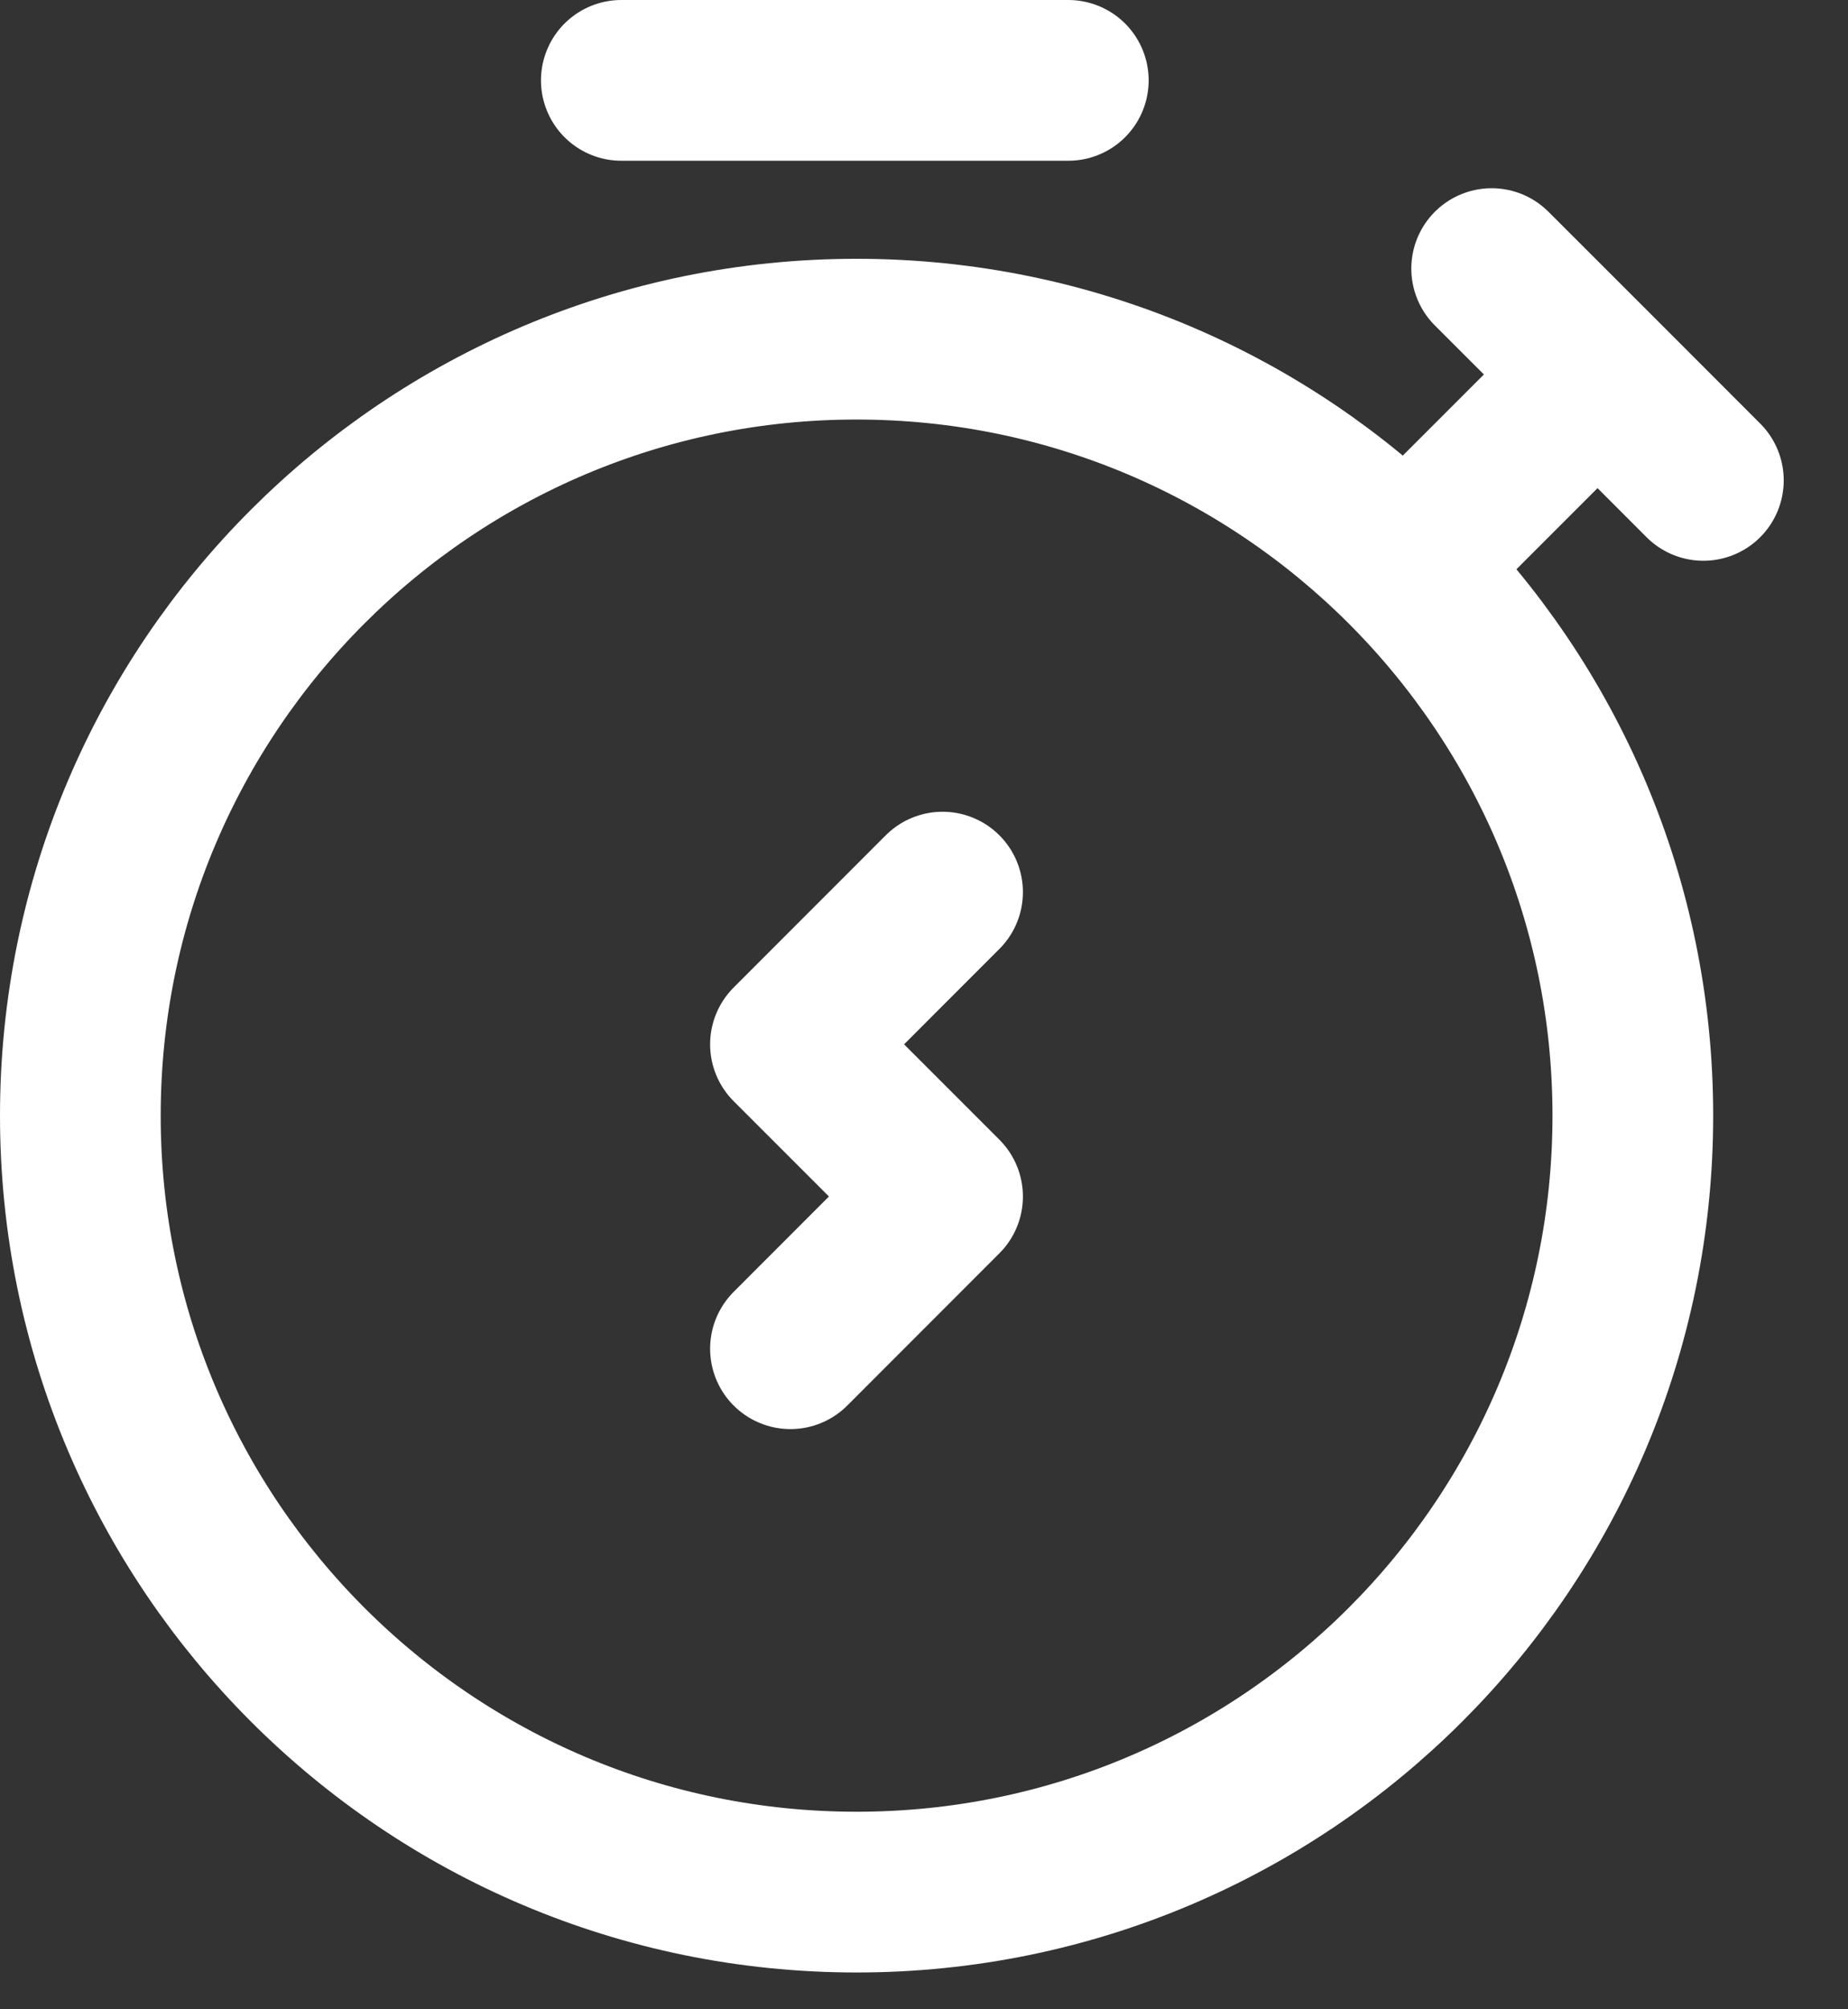
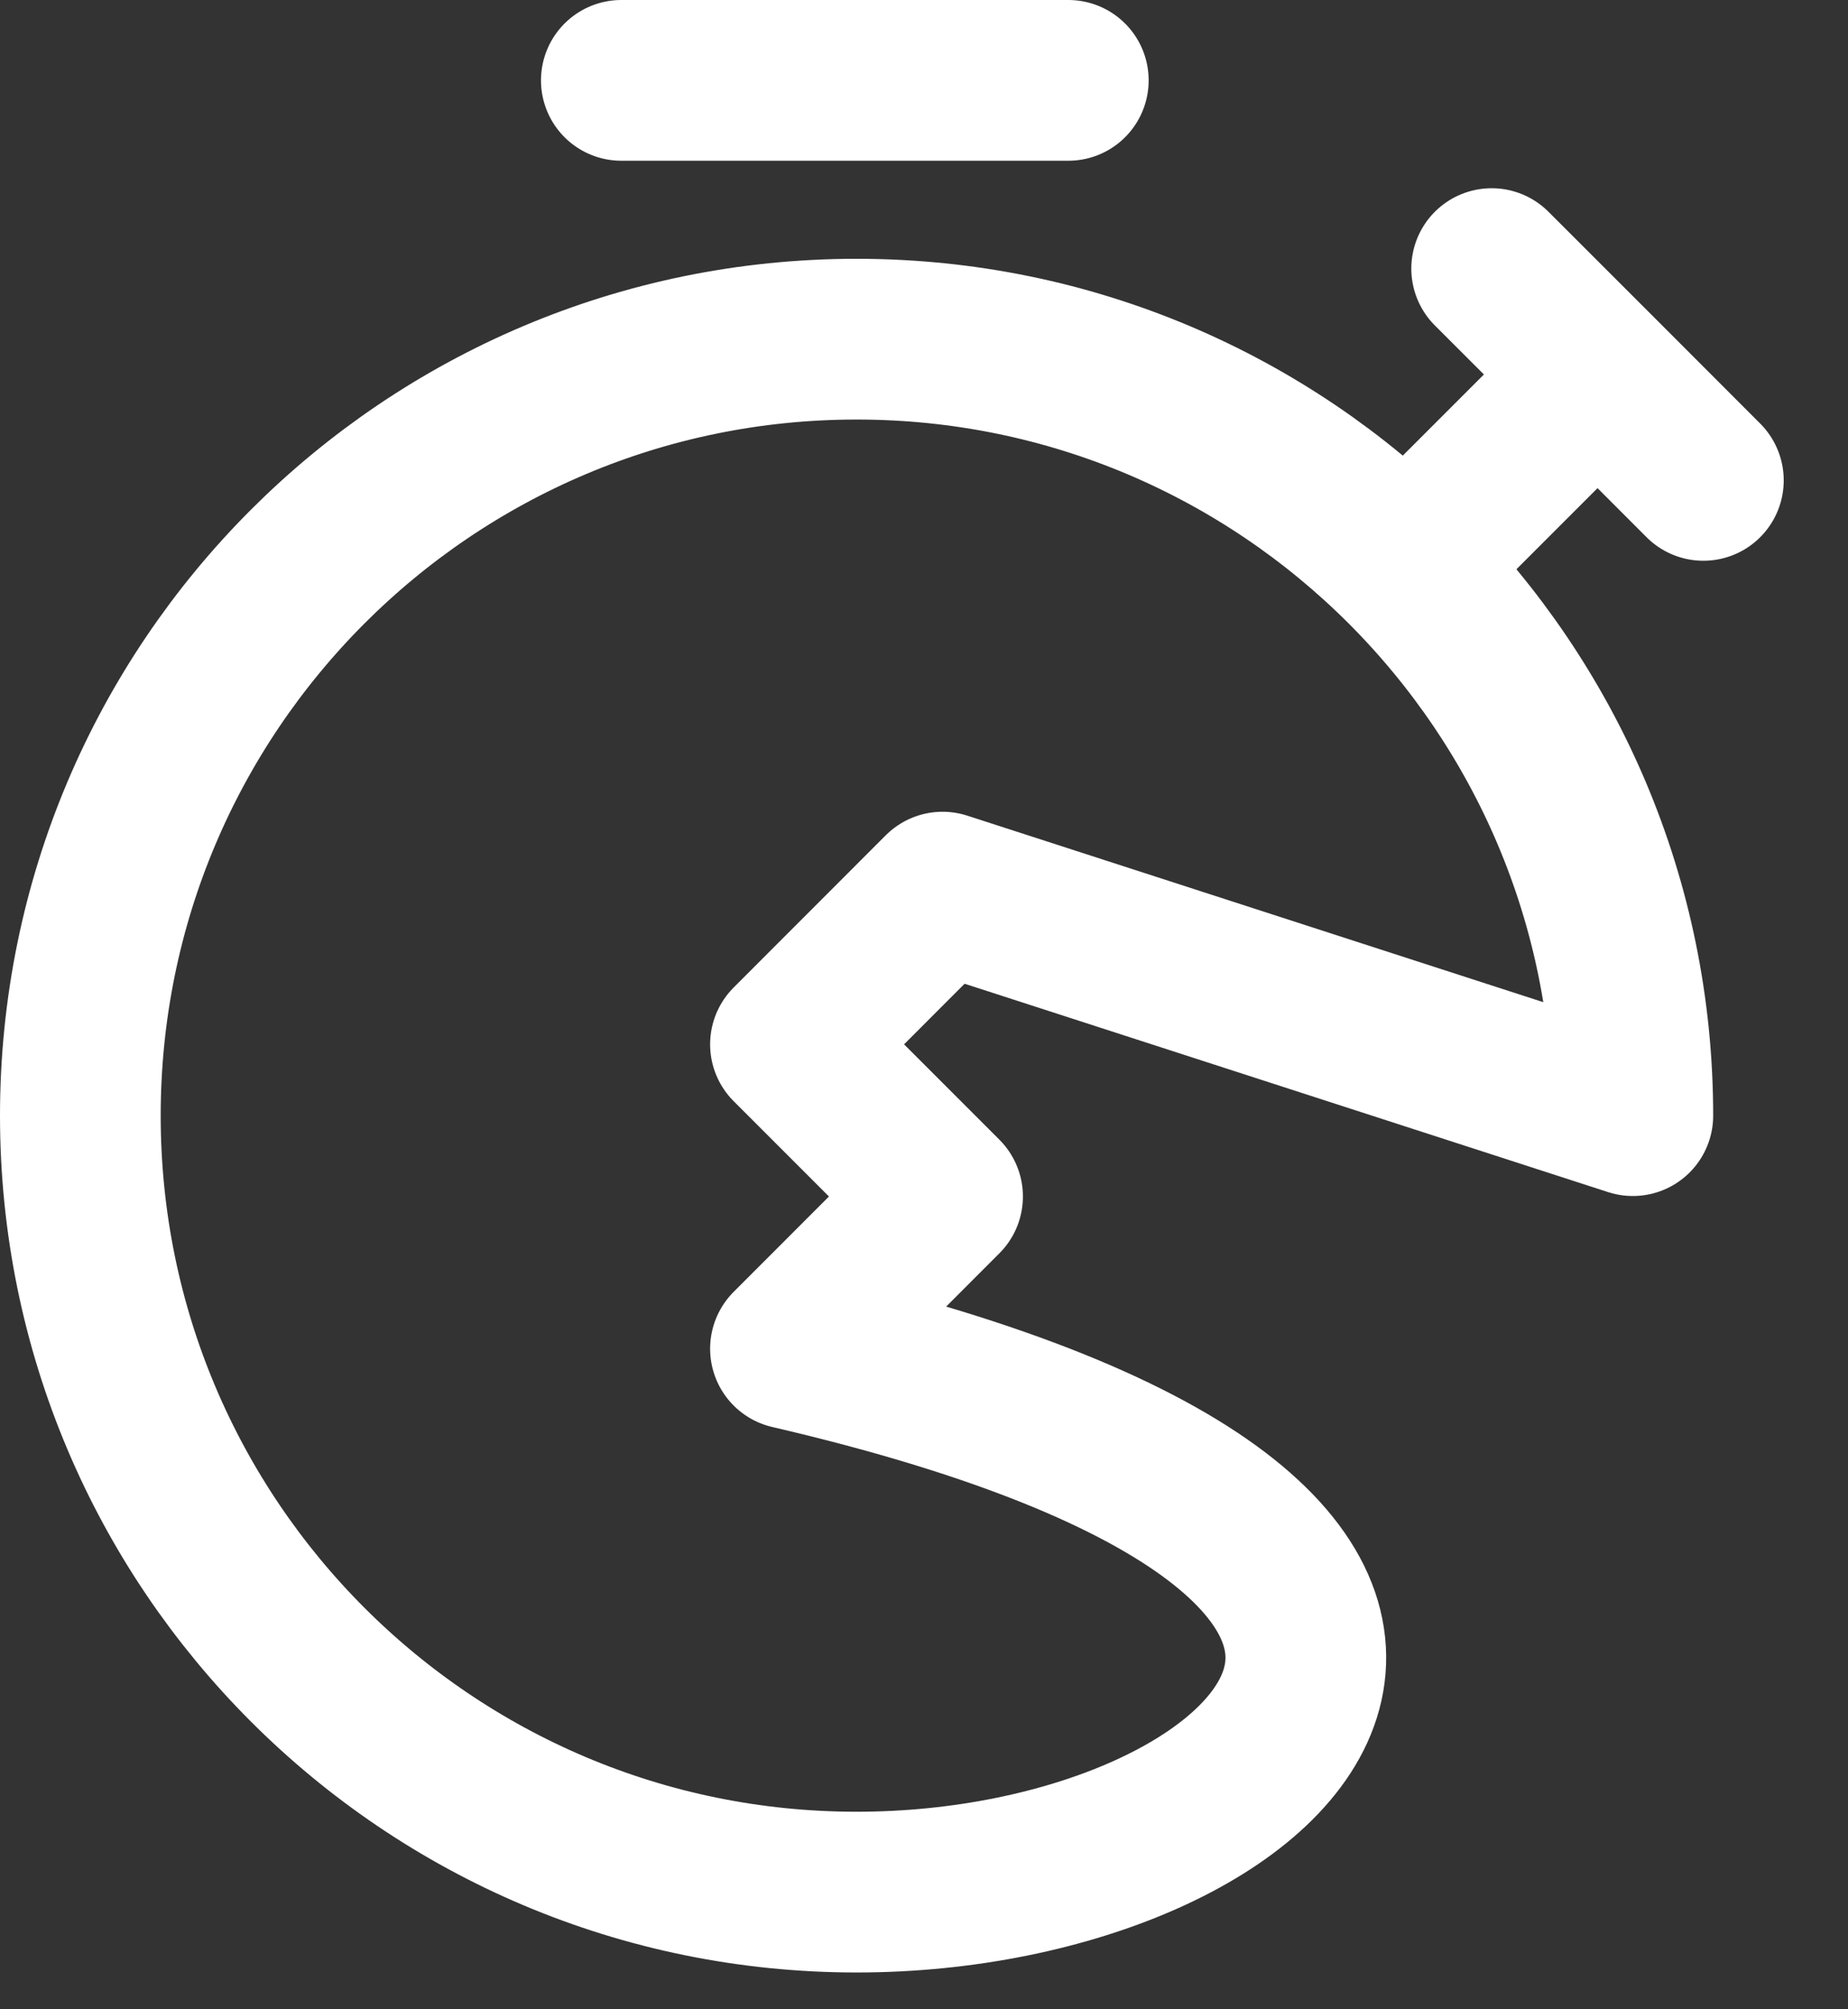
<svg xmlns="http://www.w3.org/2000/svg" width="23" height="25" viewBox="0 0 23 25" fill="none">
  <rect x="0" y="0" width="23" height="25" fill="#333333" stroke="none" />
-   <path id="Vector" d="M18.565 3.342L19.883 4.659M21.2 5.977L19.883 4.659M7.733 1H13.296M17.687 6.855L19.883 4.659M11.731 11.1L9.838 12.994L11.731 14.887L9.838 16.781M20.322 13.881C20.322 19.217 15.996 23.542 10.661 23.542C5.325 23.542 1 19.217 1 13.881C1 8.546 5.325 4.22 10.661 4.22C15.996 4.22 20.322 8.546 20.322 13.881Z" stroke="white" stroke-width="2" stroke-linecap="round" stroke-linejoin="round" />
+   <path id="Vector" d="M18.565 3.342L19.883 4.659M21.2 5.977L19.883 4.659M7.733 1H13.296M17.687 6.855L19.883 4.659M11.731 11.1L9.838 12.994L11.731 14.887L9.838 16.781C20.322 19.217 15.996 23.542 10.661 23.542C5.325 23.542 1 19.217 1 13.881C1 8.546 5.325 4.22 10.661 4.22C15.996 4.22 20.322 8.546 20.322 13.881Z" stroke="white" stroke-width="2" stroke-linecap="round" stroke-linejoin="round" />
</svg>